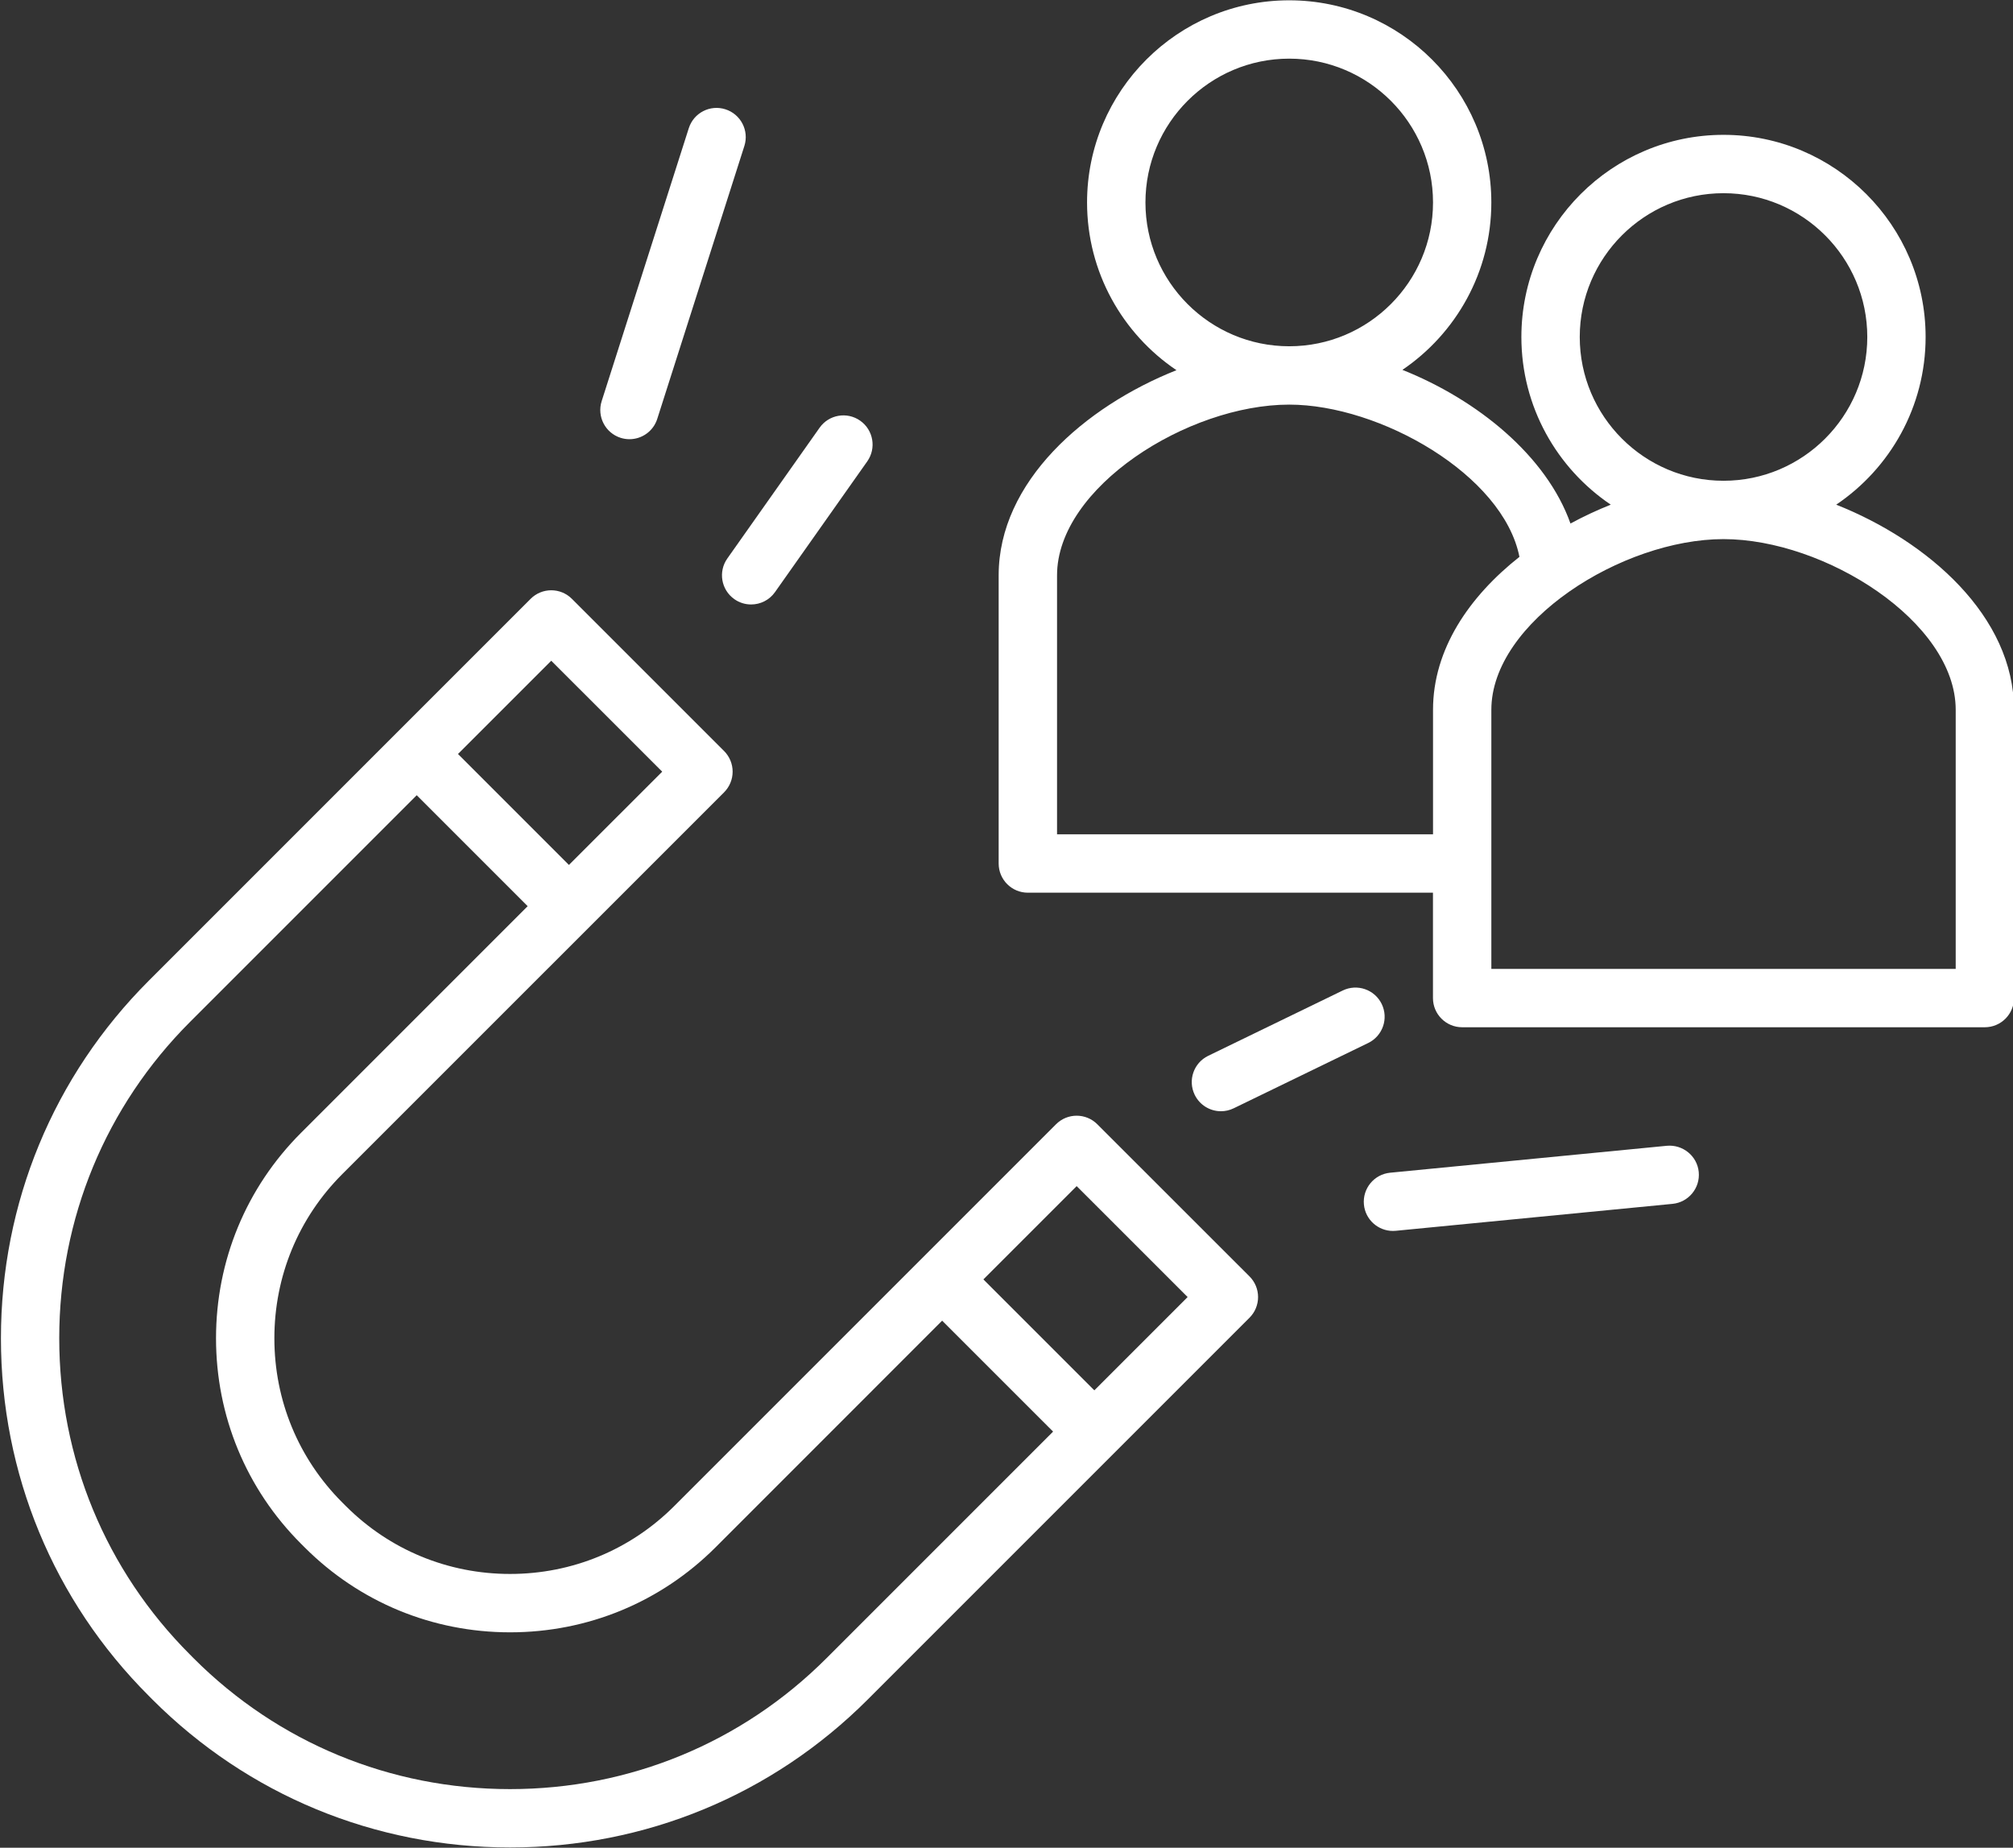
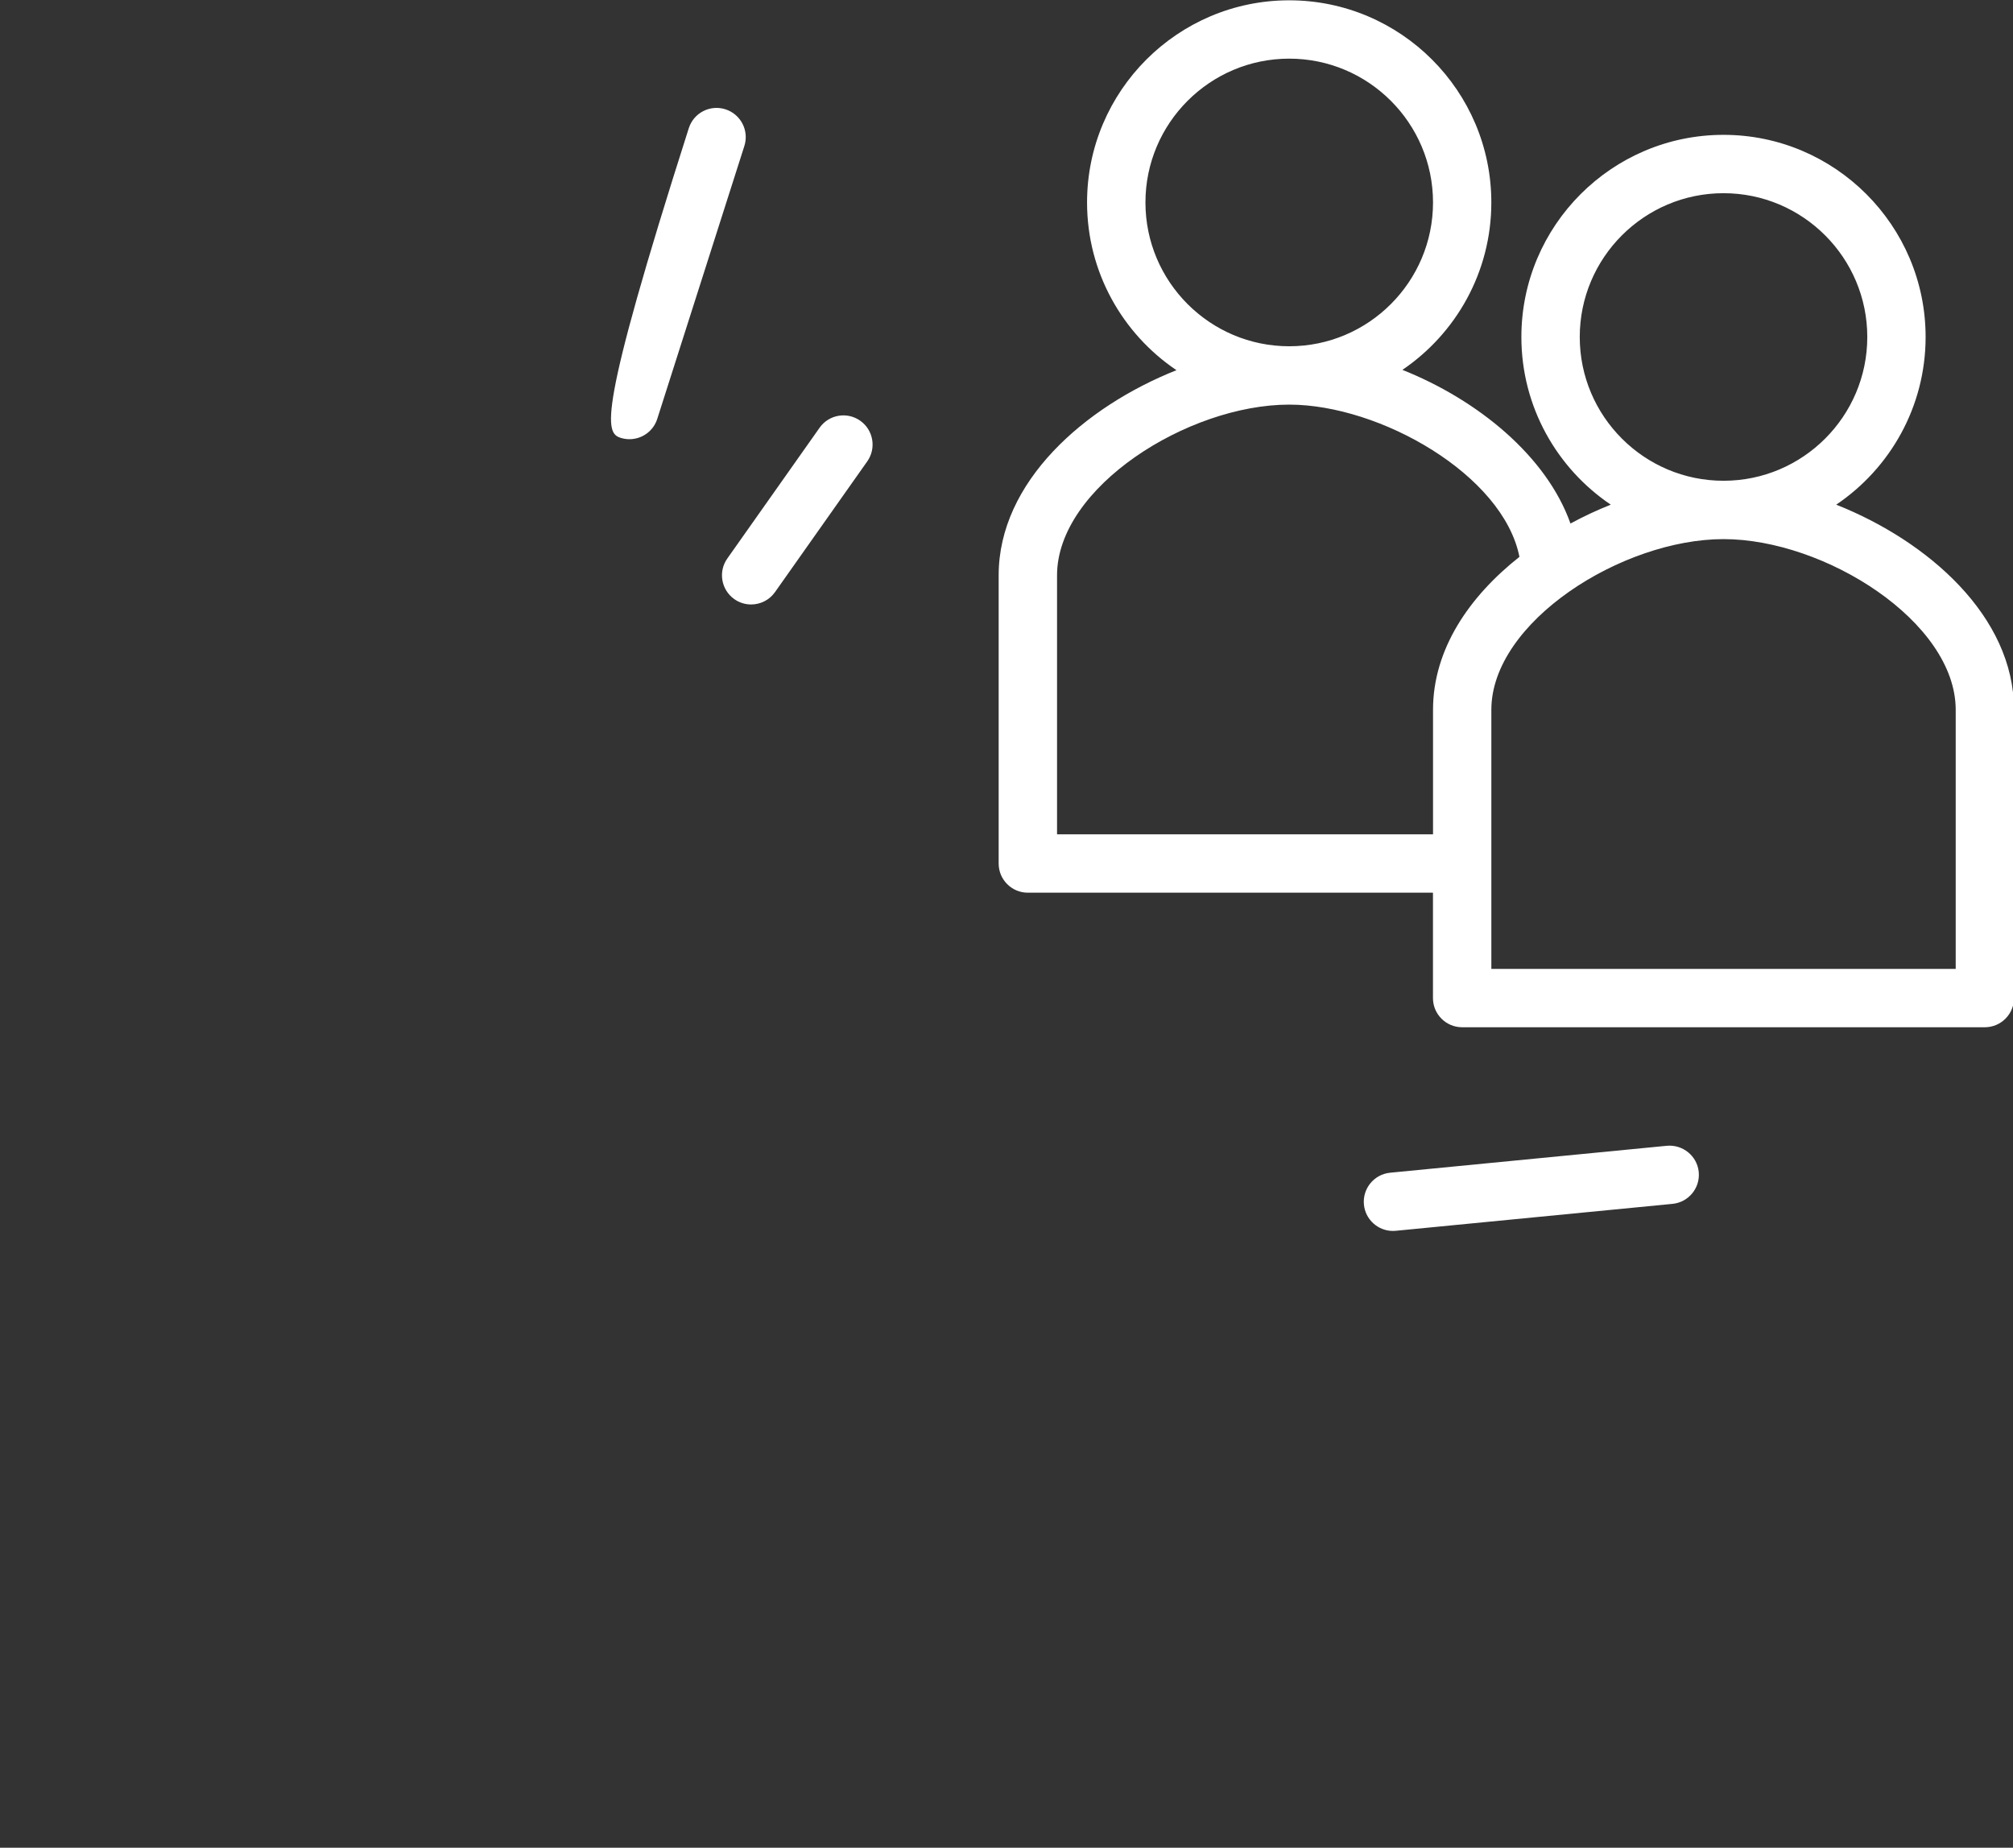
<svg xmlns="http://www.w3.org/2000/svg" fill="#ffffff" height="95" preserveAspectRatio="xMidYMid meet" version="1" viewBox="12.2 16.5 103.5 95.0" width="103.5" zoomAndPan="magnify">
  <rect x="12.2" y="16.5" width="103.5" height="95.0" fill="#333333" stroke="none" />
  <g id="change1_1">
    <path d="M106.611,42.447c2.77-1.869,4.596-5.035,4.596-8.621c0-5.73-4.662-10.393-10.392-10.393s-10.392,4.662-10.392,10.393 c0,3.585,1.826,6.752,4.596,8.621c-0.703,0.279-1.396,0.604-2.072,0.969c-1.232-3.472-4.773-6.358-8.641-7.9 c2.757-1.871,4.572-5.03,4.572-8.606c0-5.731-4.662-10.394-10.393-10.394s-10.393,4.663-10.393,10.394 c0,3.586,1.826,6.754,4.597,8.623c-4.717,1.872-9.142,5.737-9.142,10.546v14.818c0,0.829,0.672,1.5,1.5,1.5h20.83v5.418 c0,0.829,0.672,1.5,1.5,1.5h26.874c0.828,0,1.5-0.671,1.5-1.5V52.993C115.753,48.184,111.328,44.318,106.611,42.447z M93.424,33.826c0-4.076,3.315-7.393,7.392-7.393s7.392,3.316,7.392,7.393c0,4.076-3.315,7.392-7.392,7.392 S93.424,37.902,93.424,33.826z M71.094,26.909c0-4.077,3.316-7.394,7.393-7.394s7.393,3.317,7.393,7.394s-3.316,7.394-7.393,7.394 S71.094,30.986,71.094,26.909z M66.549,59.396V46.078c0-4.52,6.726-8.775,11.938-8.775c4.654,0,10.996,3.604,11.836,7.827 c-2.584,2.04-4.443,4.751-4.443,7.863v6.403H66.549z M112.753,66.314H88.879V52.993c0-4.52,6.725-8.775,11.937-8.775 s11.938,4.255,11.938,8.775V66.314z" />
-     <path d="M68.618,74.302c-0.586-0.586-1.535-0.586-2.121,0L46.865,93.934c-2.251,2.25-5.248,3.489-8.44,3.489 s-6.189-1.239-8.44-3.488l-0.188-0.188c-2.251-2.251-3.49-5.248-3.49-8.44c0-3.192,1.239-6.189,3.49-8.44L49.43,57.235 c0.281-0.281,0.439-0.663,0.439-1.061s-0.158-0.779-0.439-1.061l-7.826-7.825c-0.586-0.586-1.535-0.586-2.121,0l-6.913,6.913 c-0.001,0.001-0.002,0.001-0.003,0.002s-0.001,0.002-0.002,0.003L19.852,66.92c-4.904,4.903-7.604,11.433-7.604,18.387 s2.7,13.483,7.599,18.381l0.191,0.193c4.904,4.904,11.434,7.604,18.387,7.604s13.483-2.7,18.388-7.604l19.633-19.633 c0.281-0.281,0.439-0.663,0.439-1.061s-0.158-0.779-0.439-1.061L68.618,74.302z M40.543,50.471l5.705,5.704l-4.796,4.795 l-5.704-5.705L40.543,50.471z M54.69,101.76c-4.338,4.336-10.114,6.725-16.267,6.725c-6.151,0-11.929-2.388-16.26-6.72 l-0.191-0.193c-4.337-4.337-6.726-10.113-6.726-16.266s2.389-11.929,6.726-16.266l11.654-11.655l5.704,5.705L27.676,74.745 c-2.817,2.817-4.369,6.568-4.369,10.562s1.552,7.745,4.369,10.562l0.188,0.188c2.817,2.816,6.568,4.367,10.562,4.367 s7.744-1.551,10.562-4.367L60.641,84.4l5.705,5.704L54.69,101.76z M68.467,87.983l-5.705-5.704l4.796-4.796l5.705,5.704 L68.467,87.983z" />
    <path d="M49.956,47.304c0.263,0.186,0.565,0.274,0.864,0.274c0.471,0,0.935-0.221,1.227-0.635l4.743-6.721 c0.478-0.677,0.316-1.613-0.36-2.09c-0.678-0.479-1.614-0.317-2.091,0.361l-4.743,6.721C49.118,45.89,49.279,46.826,49.956,47.304z" />
-     <path d="M74.977,73.633c0.22,0,0.443-0.049,0.654-0.151l6.917-3.358c0.745-0.362,1.056-1.259,0.694-2.004 c-0.362-0.745-1.26-1.056-2.005-0.694l-6.917,3.358c-0.745,0.362-1.056,1.259-0.694,2.004 C73.886,73.322,74.42,73.633,74.977,73.633z" />
-     <path d="M44.108,39.01c0.151,0.048,0.306,0.071,0.456,0.071c0.636,0,1.226-0.407,1.429-1.044l4.479-14.032 c0.252-0.789-0.184-1.633-0.973-1.885c-0.791-0.254-1.634,0.184-1.885,0.973l-4.479,14.032 C42.884,37.914,43.319,38.758,44.108,39.01z" />
+     <path d="M44.108,39.01c0.151,0.048,0.306,0.071,0.456,0.071c0.636,0,1.226-0.407,1.429-1.044l4.479-14.032 c0.252-0.789-0.184-1.633-0.973-1.885c-0.791-0.254-1.634,0.184-1.885,0.973C42.884,37.914,43.319,38.758,44.108,39.01z" />
    <path d="M97.904,75.409l-14.229,1.385c-0.824,0.081-1.428,0.814-1.348,1.639c0.075,0.775,0.729,1.354,1.491,1.354 c0.049,0,0.098-0.002,0.147-0.007l14.229-1.385c0.824-0.081,1.428-0.814,1.348-1.639C99.462,75.932,98.722,75.336,97.904,75.409z" />
  </g>
</svg>